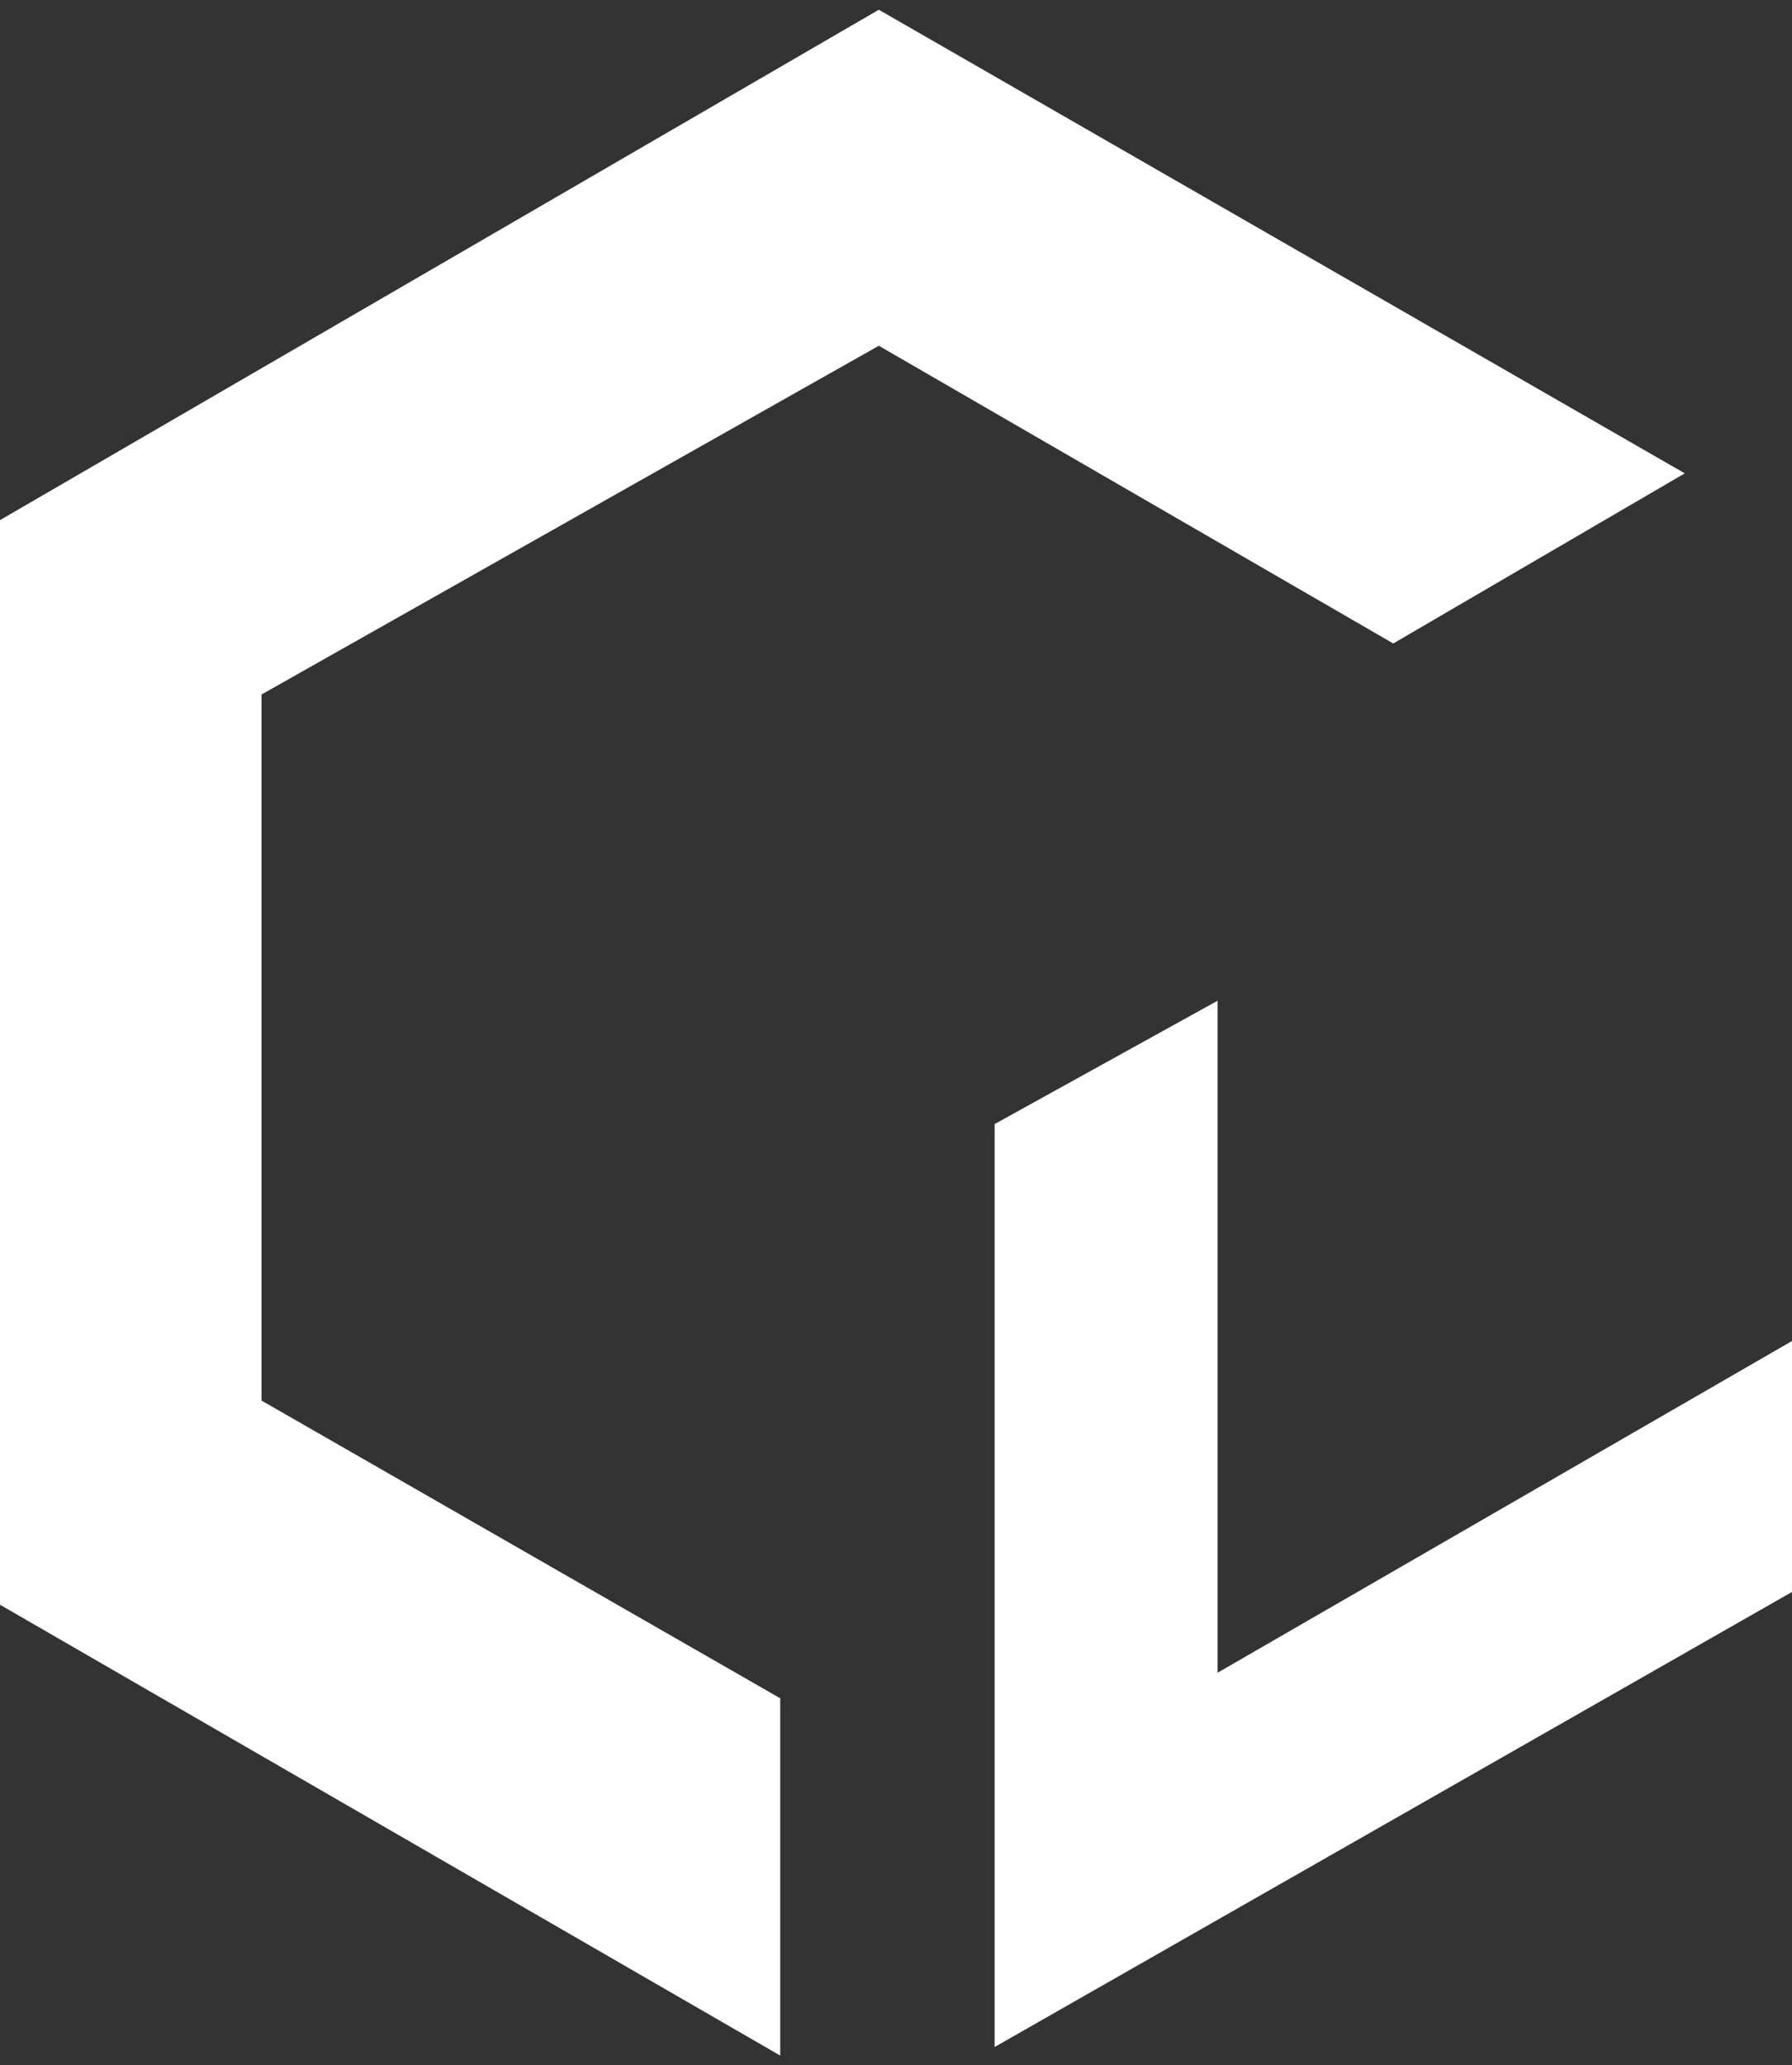
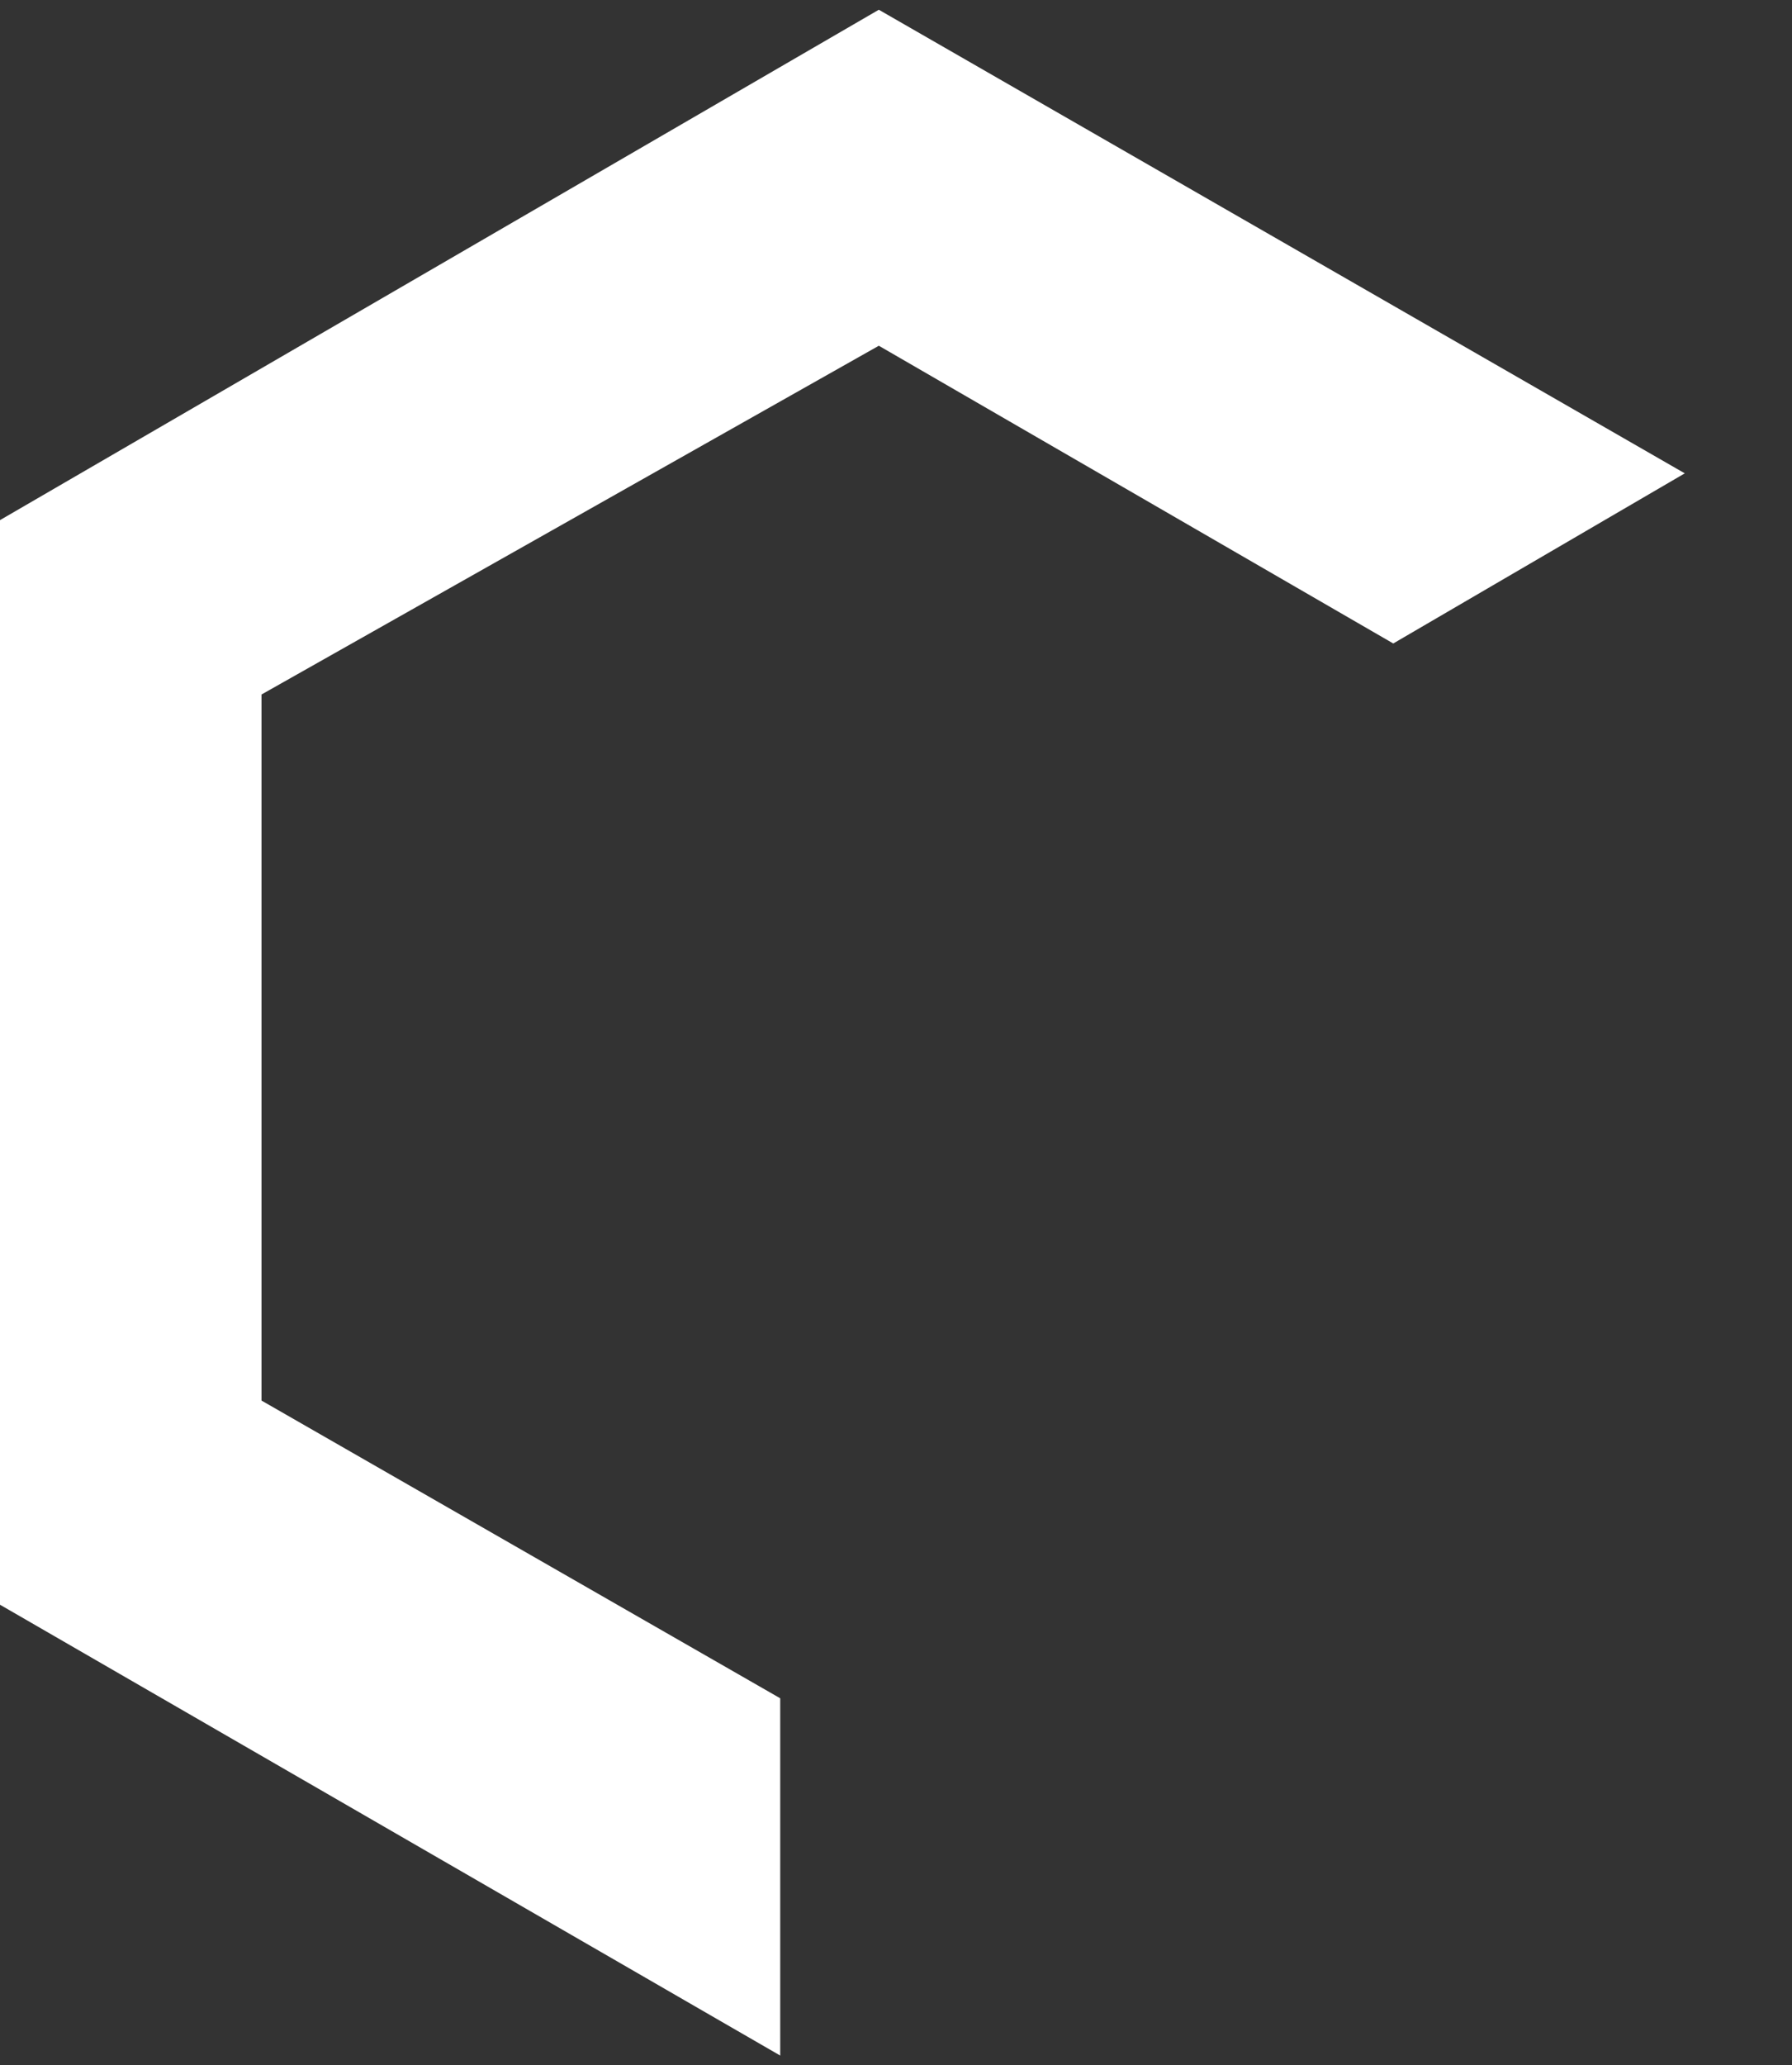
<svg xmlns="http://www.w3.org/2000/svg" width="92" height="106" viewBox="0 0 92 106" fill="none">
  <rect x="0" y="0" width="92" height="106" fill="#333333" stroke="none" />
-   <path d="M51.063 105.062V57.692L62.508 51.362V85.853L92 68.826V81.705L51.063 105.062Z" fill="white" />
  <path d="M45.118 0.5L86.495 24.294L71.529 33.026L45.118 17.745L13.425 35.645V71.882L40.056 87.163V105.5L0 82.361V26.695L45.118 0.5Z" fill="white" />
</svg>